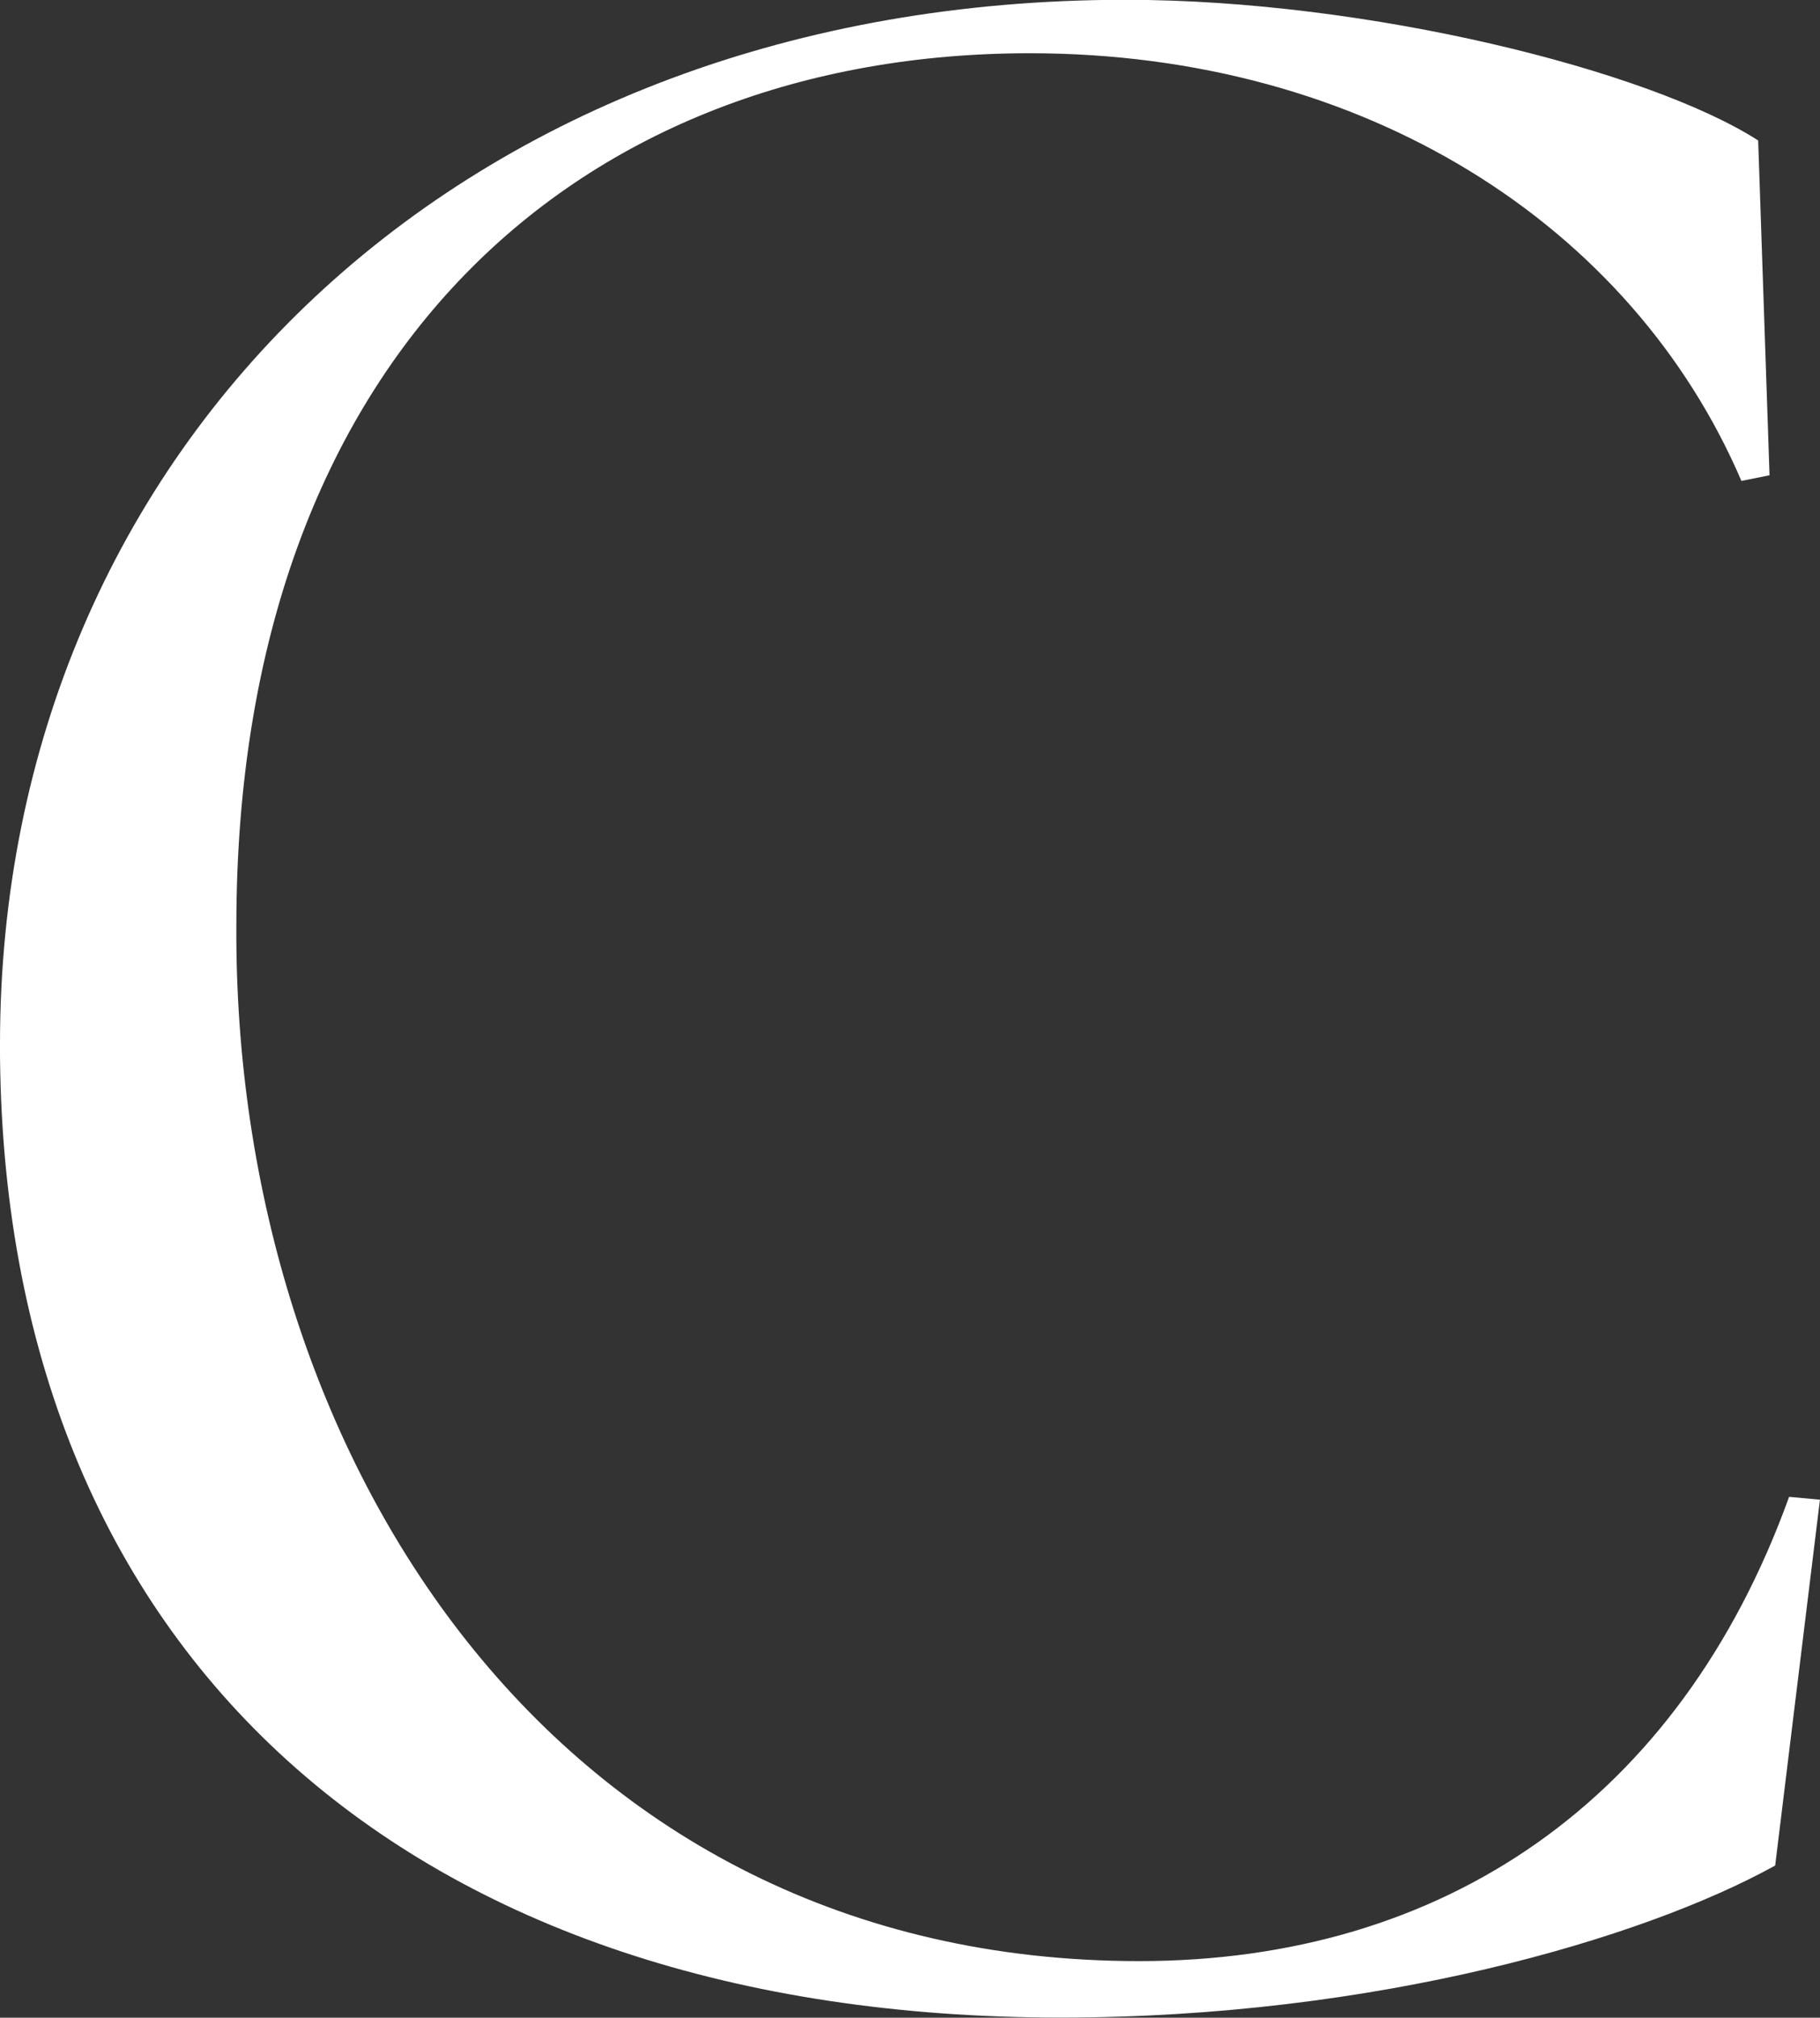
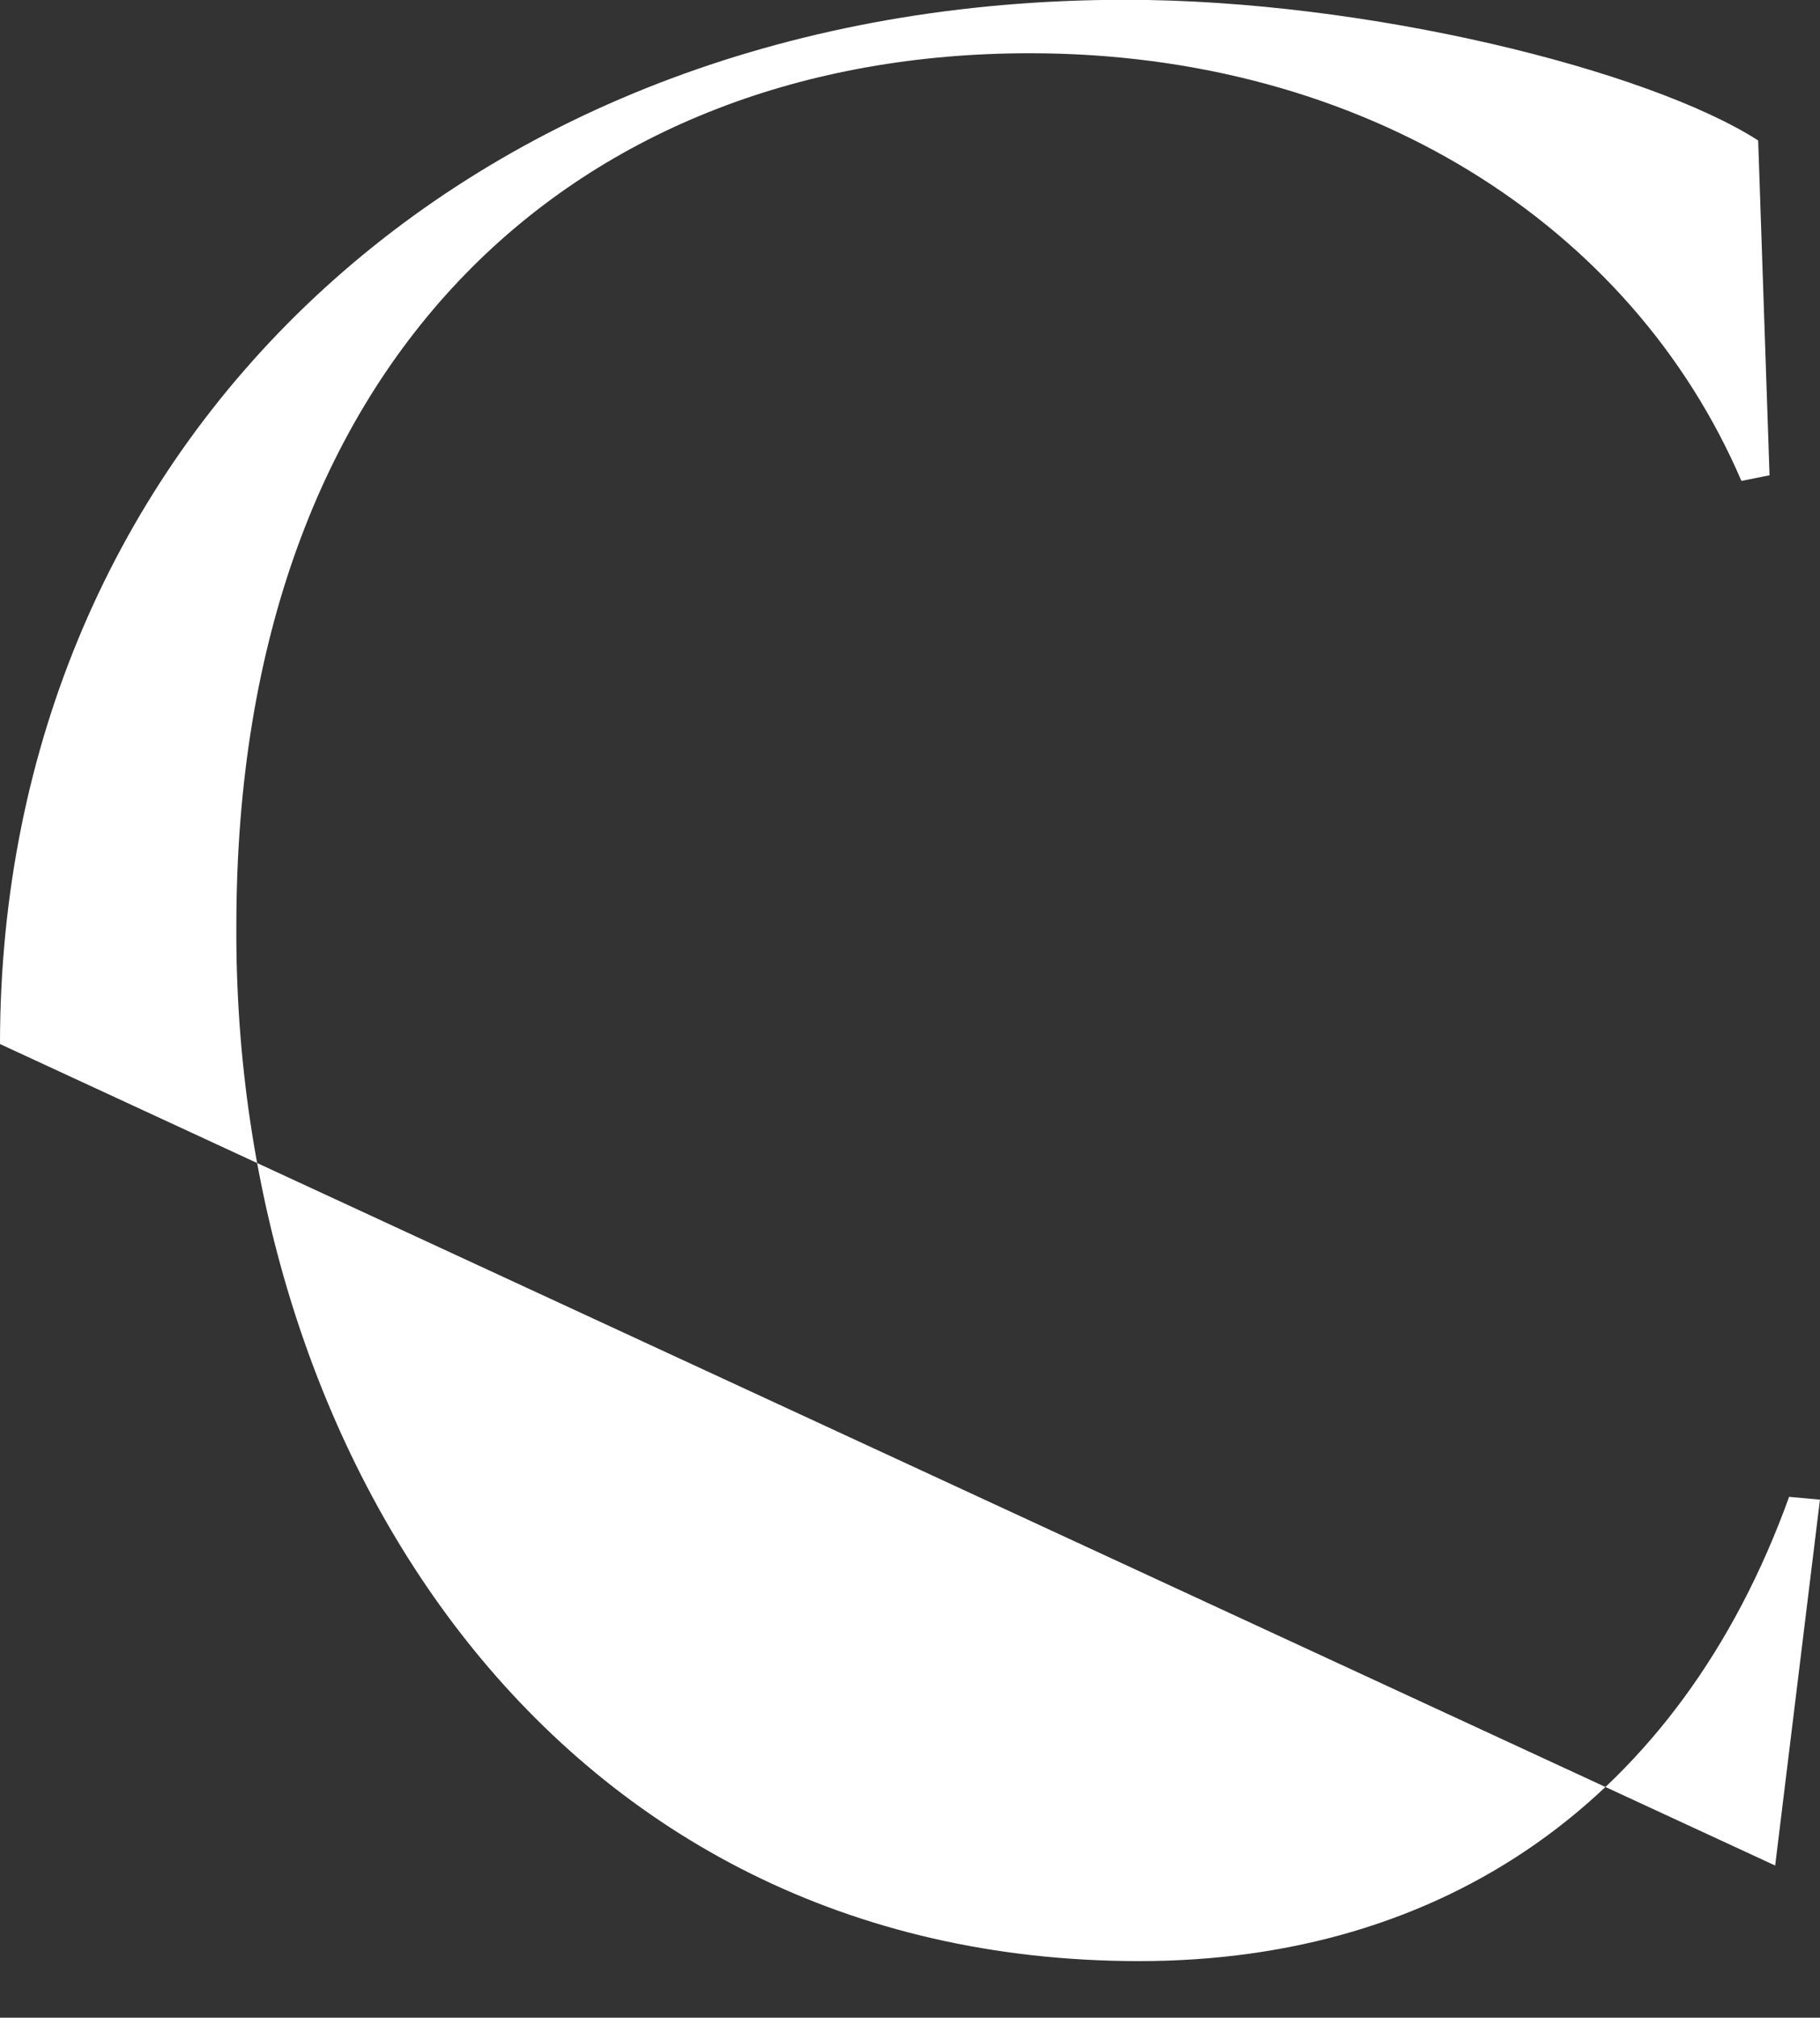
<svg xmlns="http://www.w3.org/2000/svg" width="36.823" height="40.809" viewBox="0 0 36.823 40.809">
  <rect x="0" y="0" width="36.823" height="40.809" fill="#333333" stroke="none" />
-   <path id="fv-title-C" d="M3.228,44.82C3.228,32.7,12.618,23.7,26,23.7c4.892,0,10.583,1.423,12.8,2.845l.23,6.772-.569.114c-2.222-5.179-7.628-8.65-14.4-8.65-9.049,0-16.051,6.032-16.051,17.644-.059,10.7,6.431,20.943,18.268,20.943,6.149,0,10.929-3.241,13.148-9.39l.624.057-.906,7.4c-2.675,1.48-8.086,3.075-14.457,3.075-13.092,0-21.46-7.287-21.46-19.693" transform="translate(-3.228 -23.704)" fill="#fff" />
+   <path id="fv-title-C" d="M3.228,44.82C3.228,32.7,12.618,23.7,26,23.7c4.892,0,10.583,1.423,12.8,2.845l.23,6.772-.569.114c-2.222-5.179-7.628-8.65-14.4-8.65-9.049,0-16.051,6.032-16.051,17.644-.059,10.7,6.431,20.943,18.268,20.943,6.149,0,10.929-3.241,13.148-9.39l.624.057-.906,7.4" transform="translate(-3.228 -23.704)" fill="#fff" />
</svg>